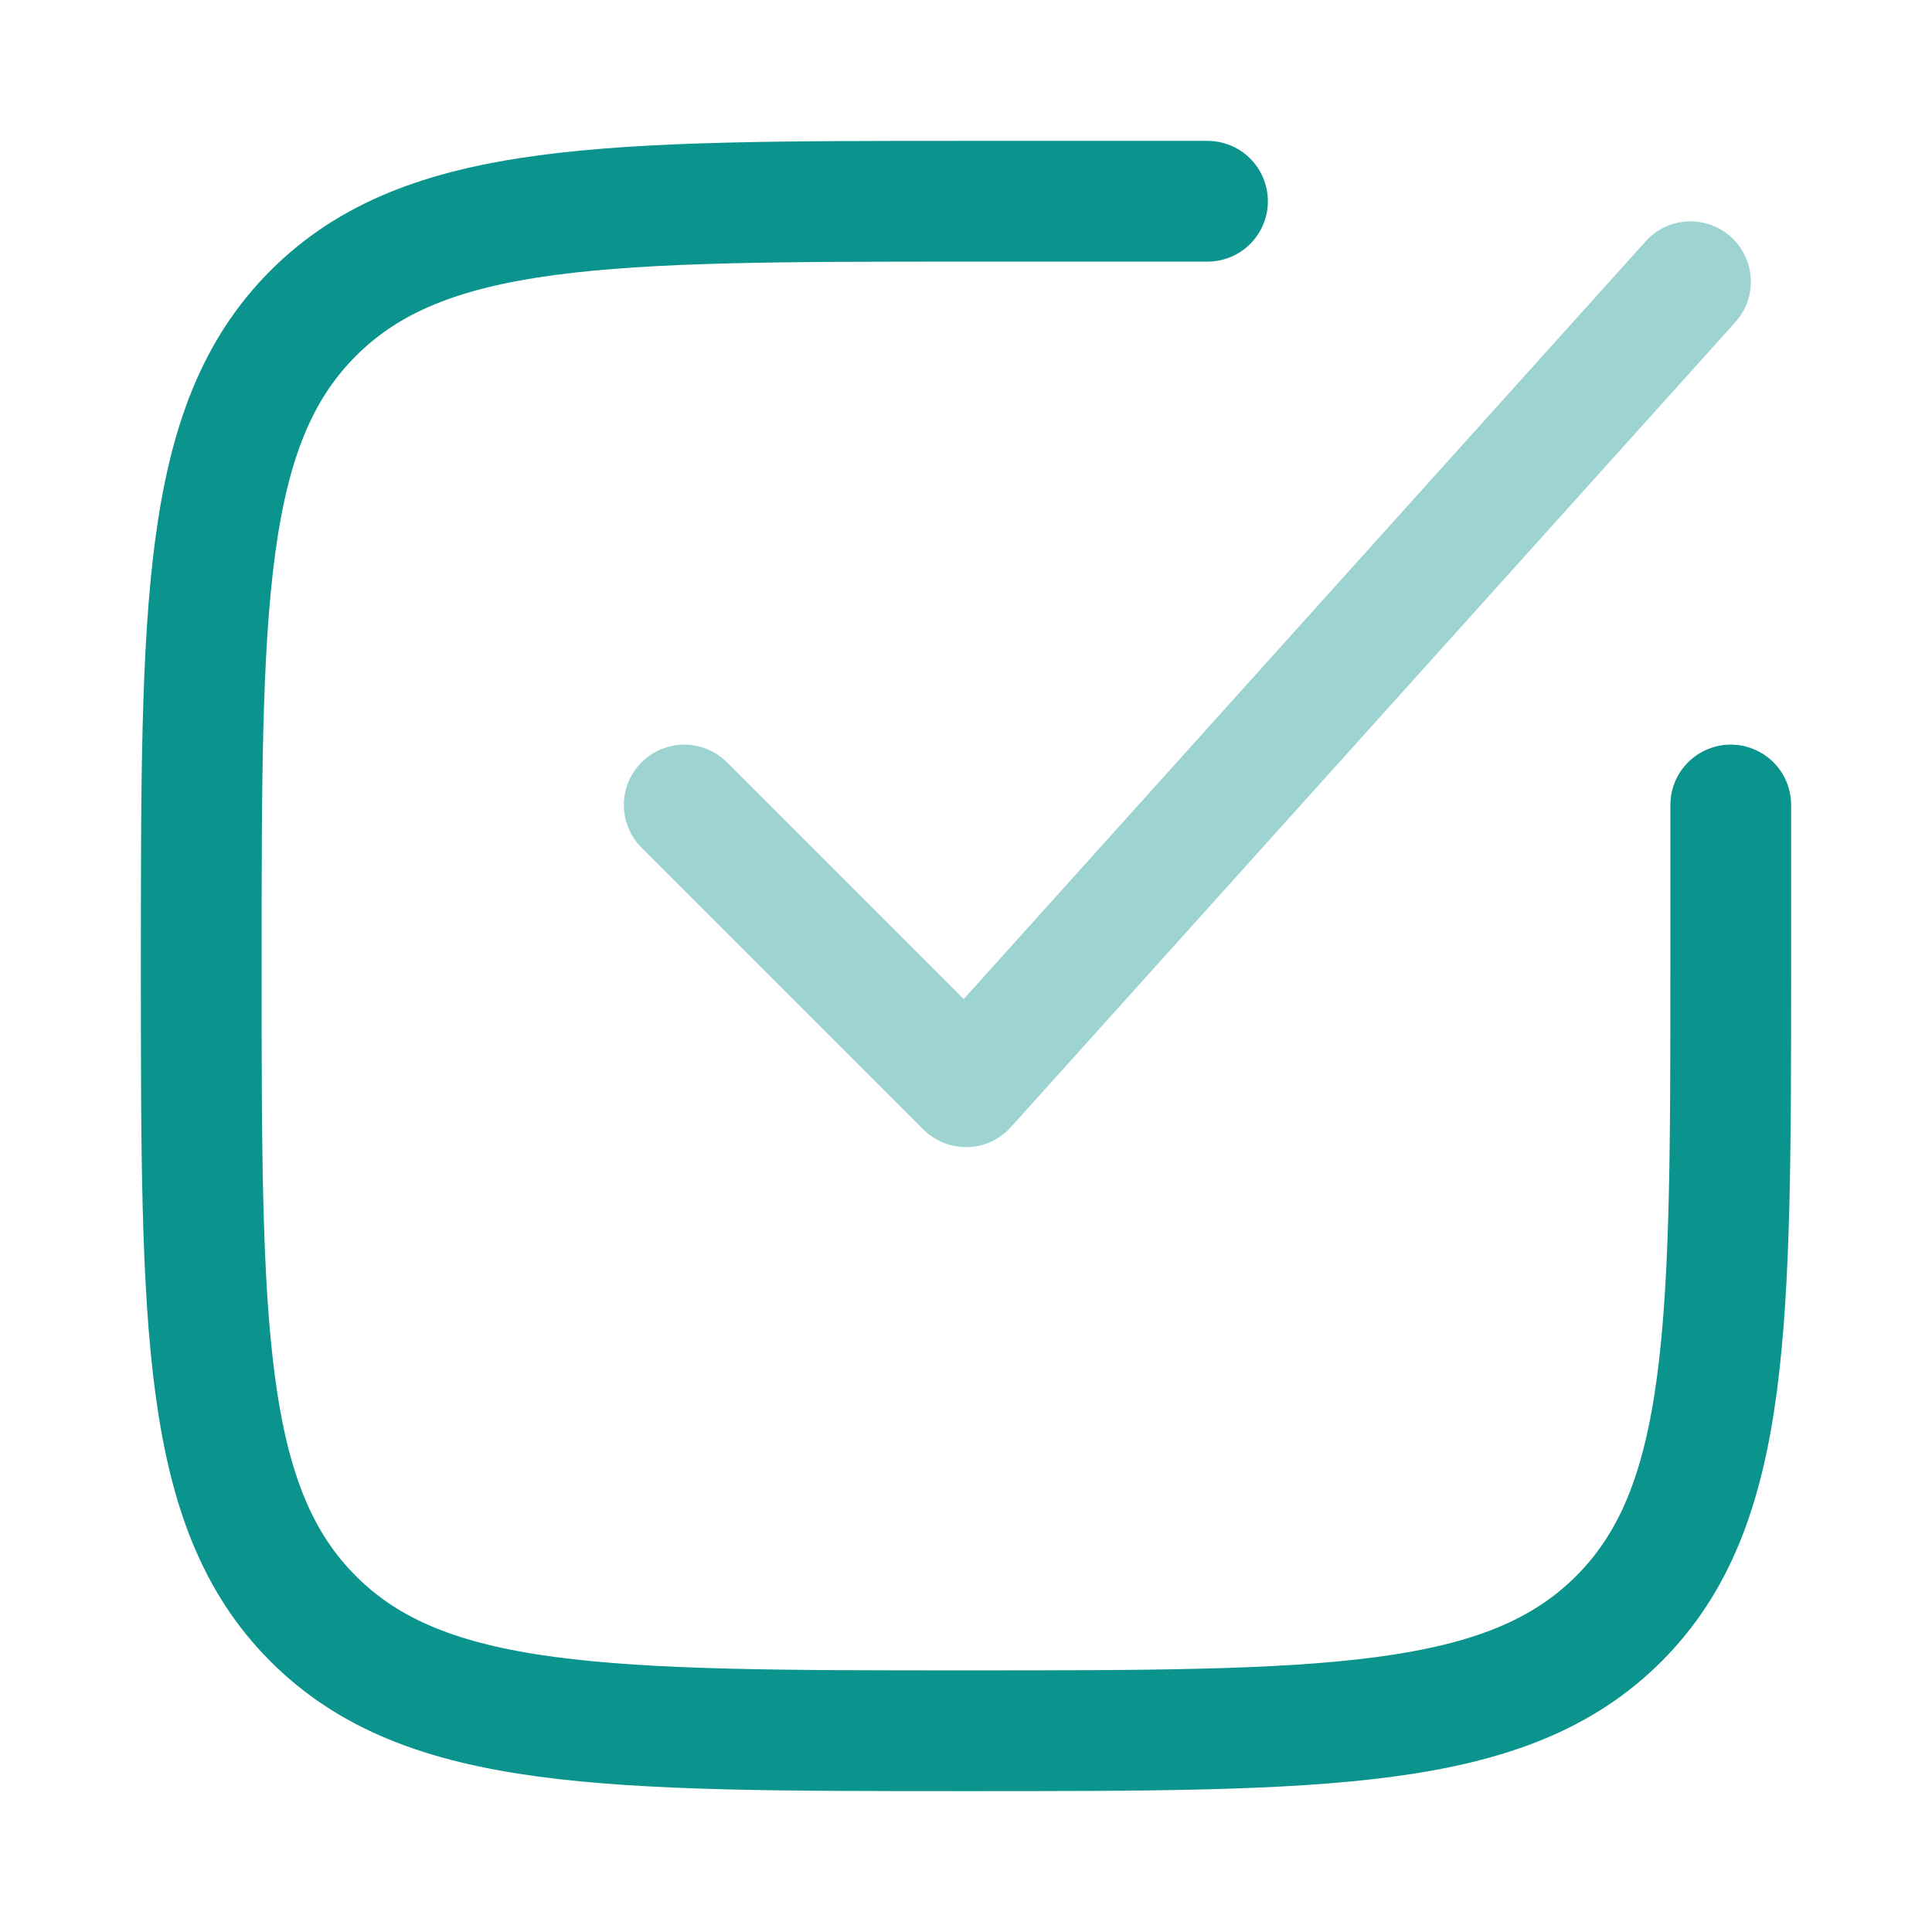
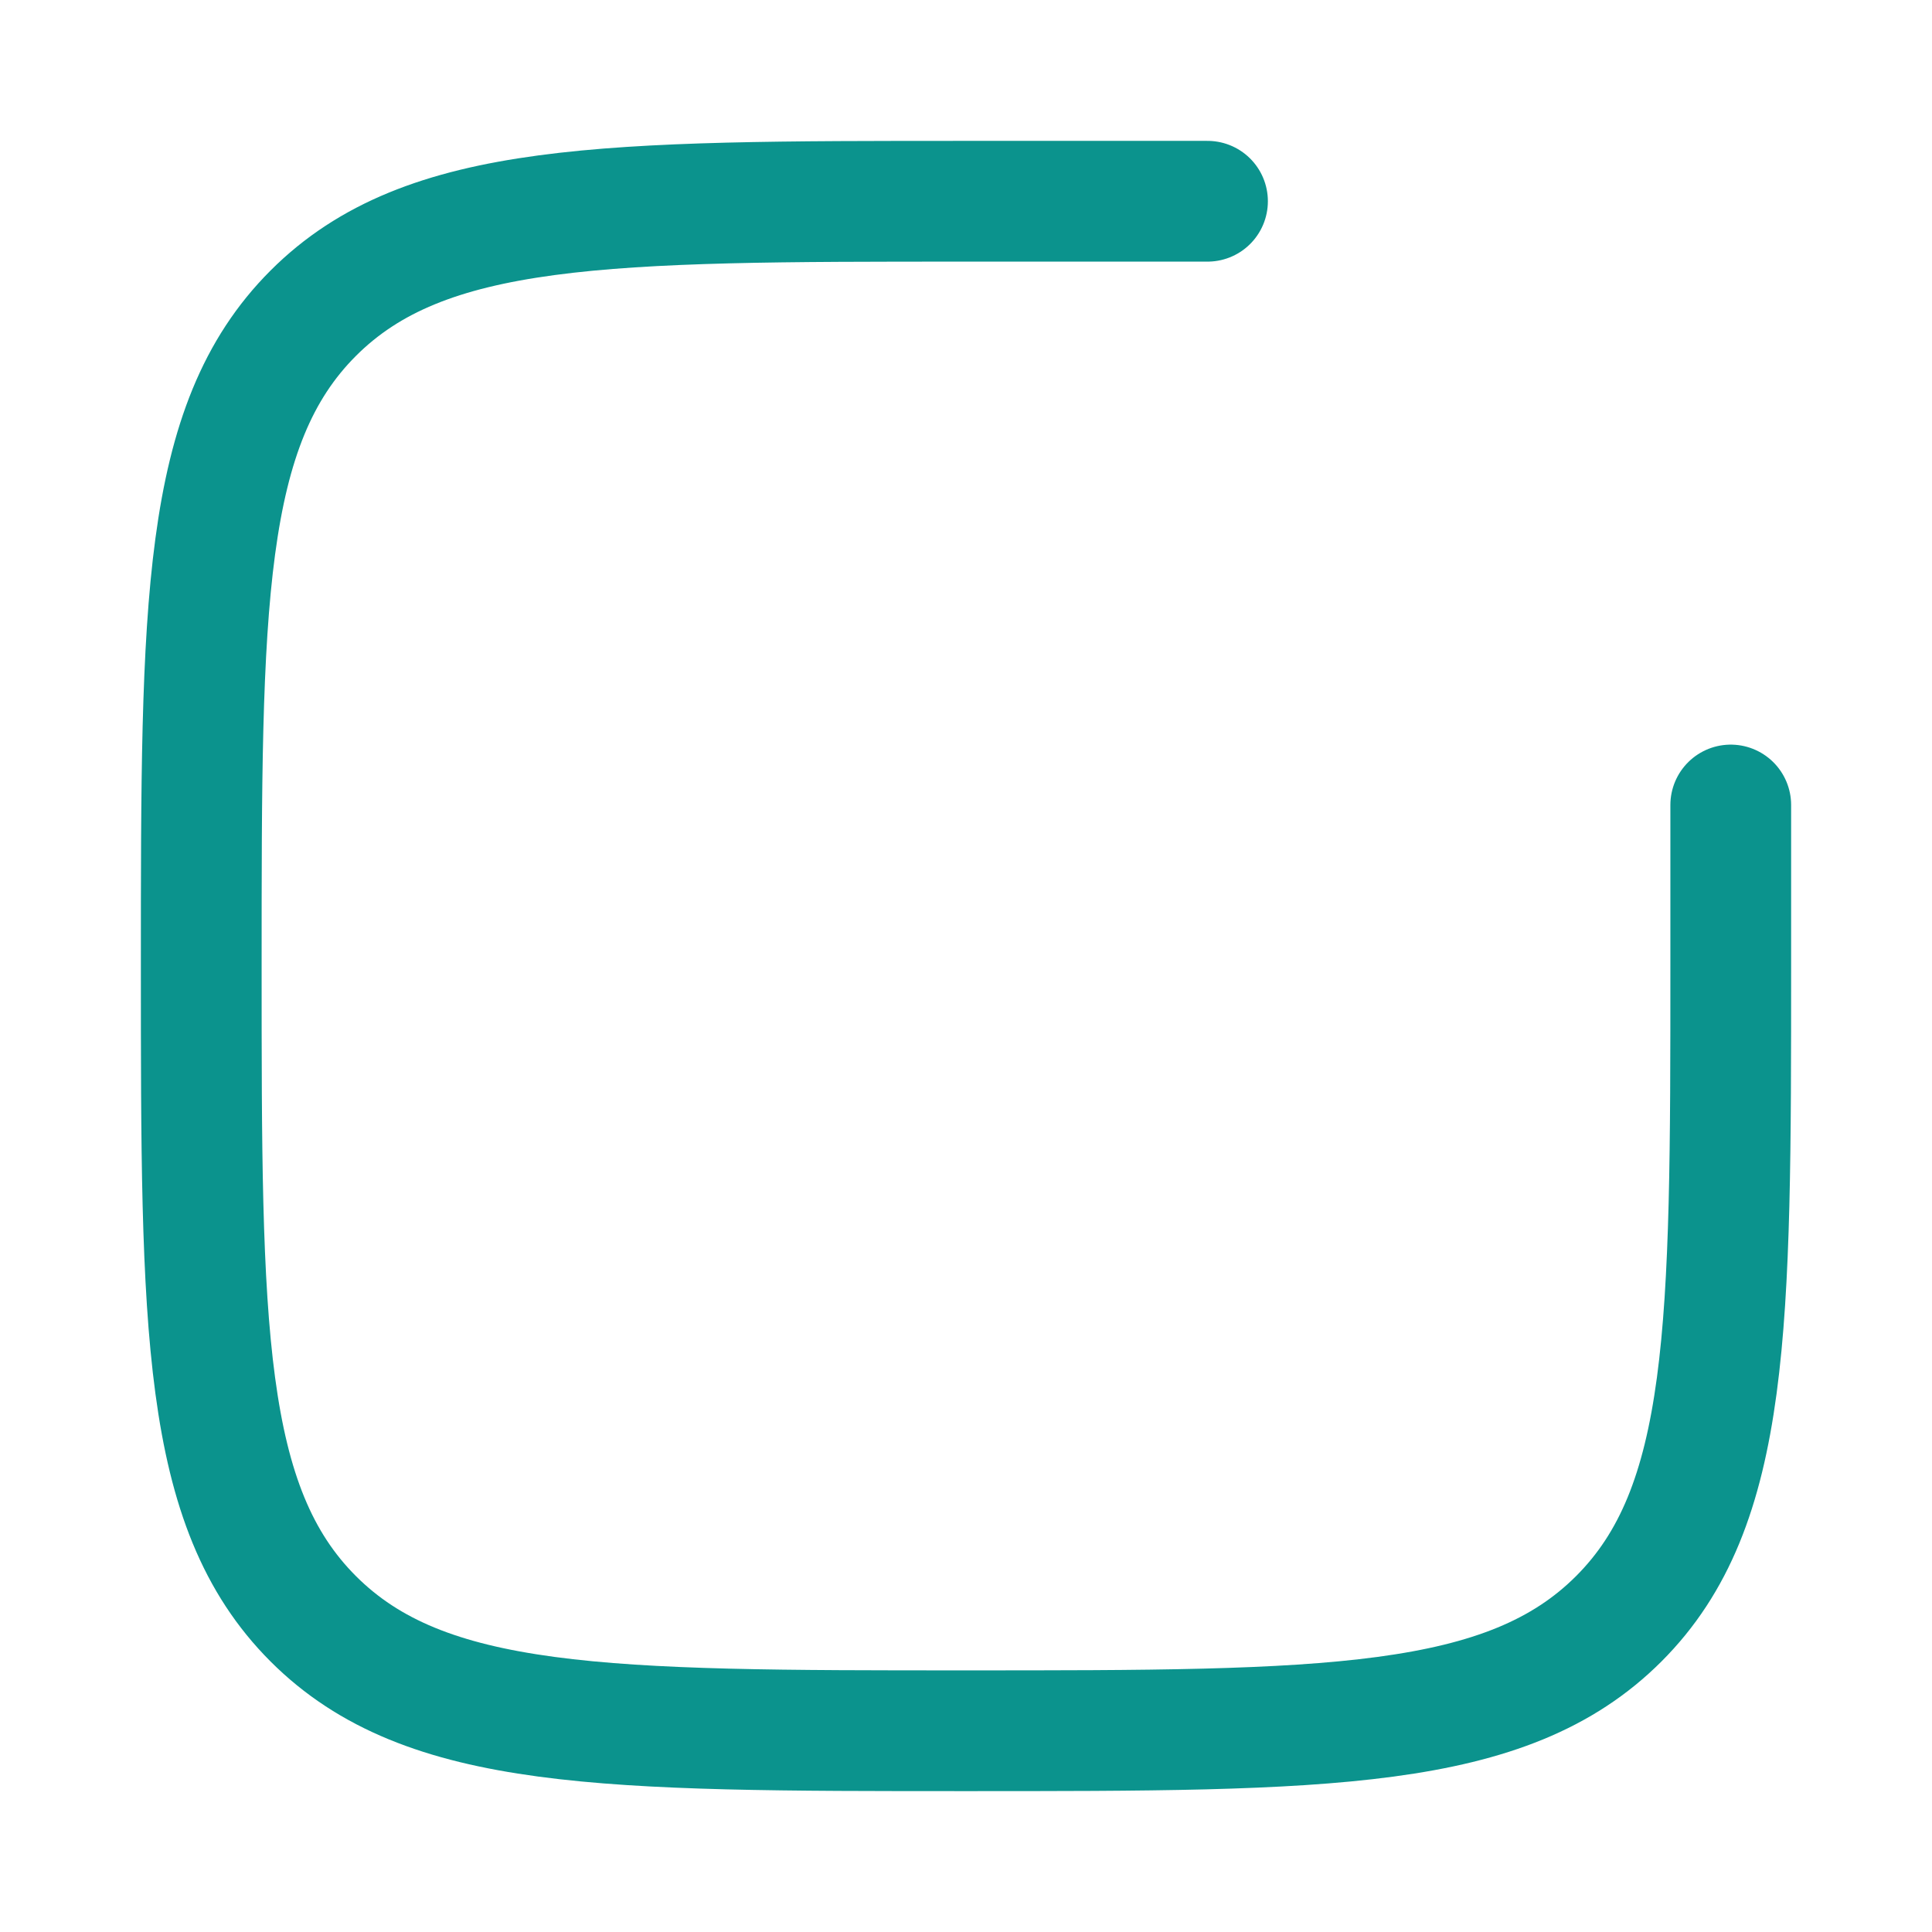
<svg xmlns="http://www.w3.org/2000/svg" width="24" height="24" viewBox="0 0 24 24" fill="none">
  <path d="M15 2.5H12C7.522 2.5 5.282 2.5 3.891 3.891C2.5 5.282 2.5 7.522 2.5 12C2.5 16.478 2.5 18.718 3.891 20.109C5.282 21.5 7.522 21.5 12 21.5C16.478 21.5 18.718 21.5 20.109 20.109C21.5 18.718 21.5 16.478 21.5 12V10" stroke="#0B938D" stroke-width="1.5" stroke-linecap="round" />
-   <path opacity="0.4" d="M8.5 10L12 13.5L21 3.5" stroke="#0B938D" stroke-width="1.5" stroke-linecap="round" stroke-linejoin="round" />
</svg>